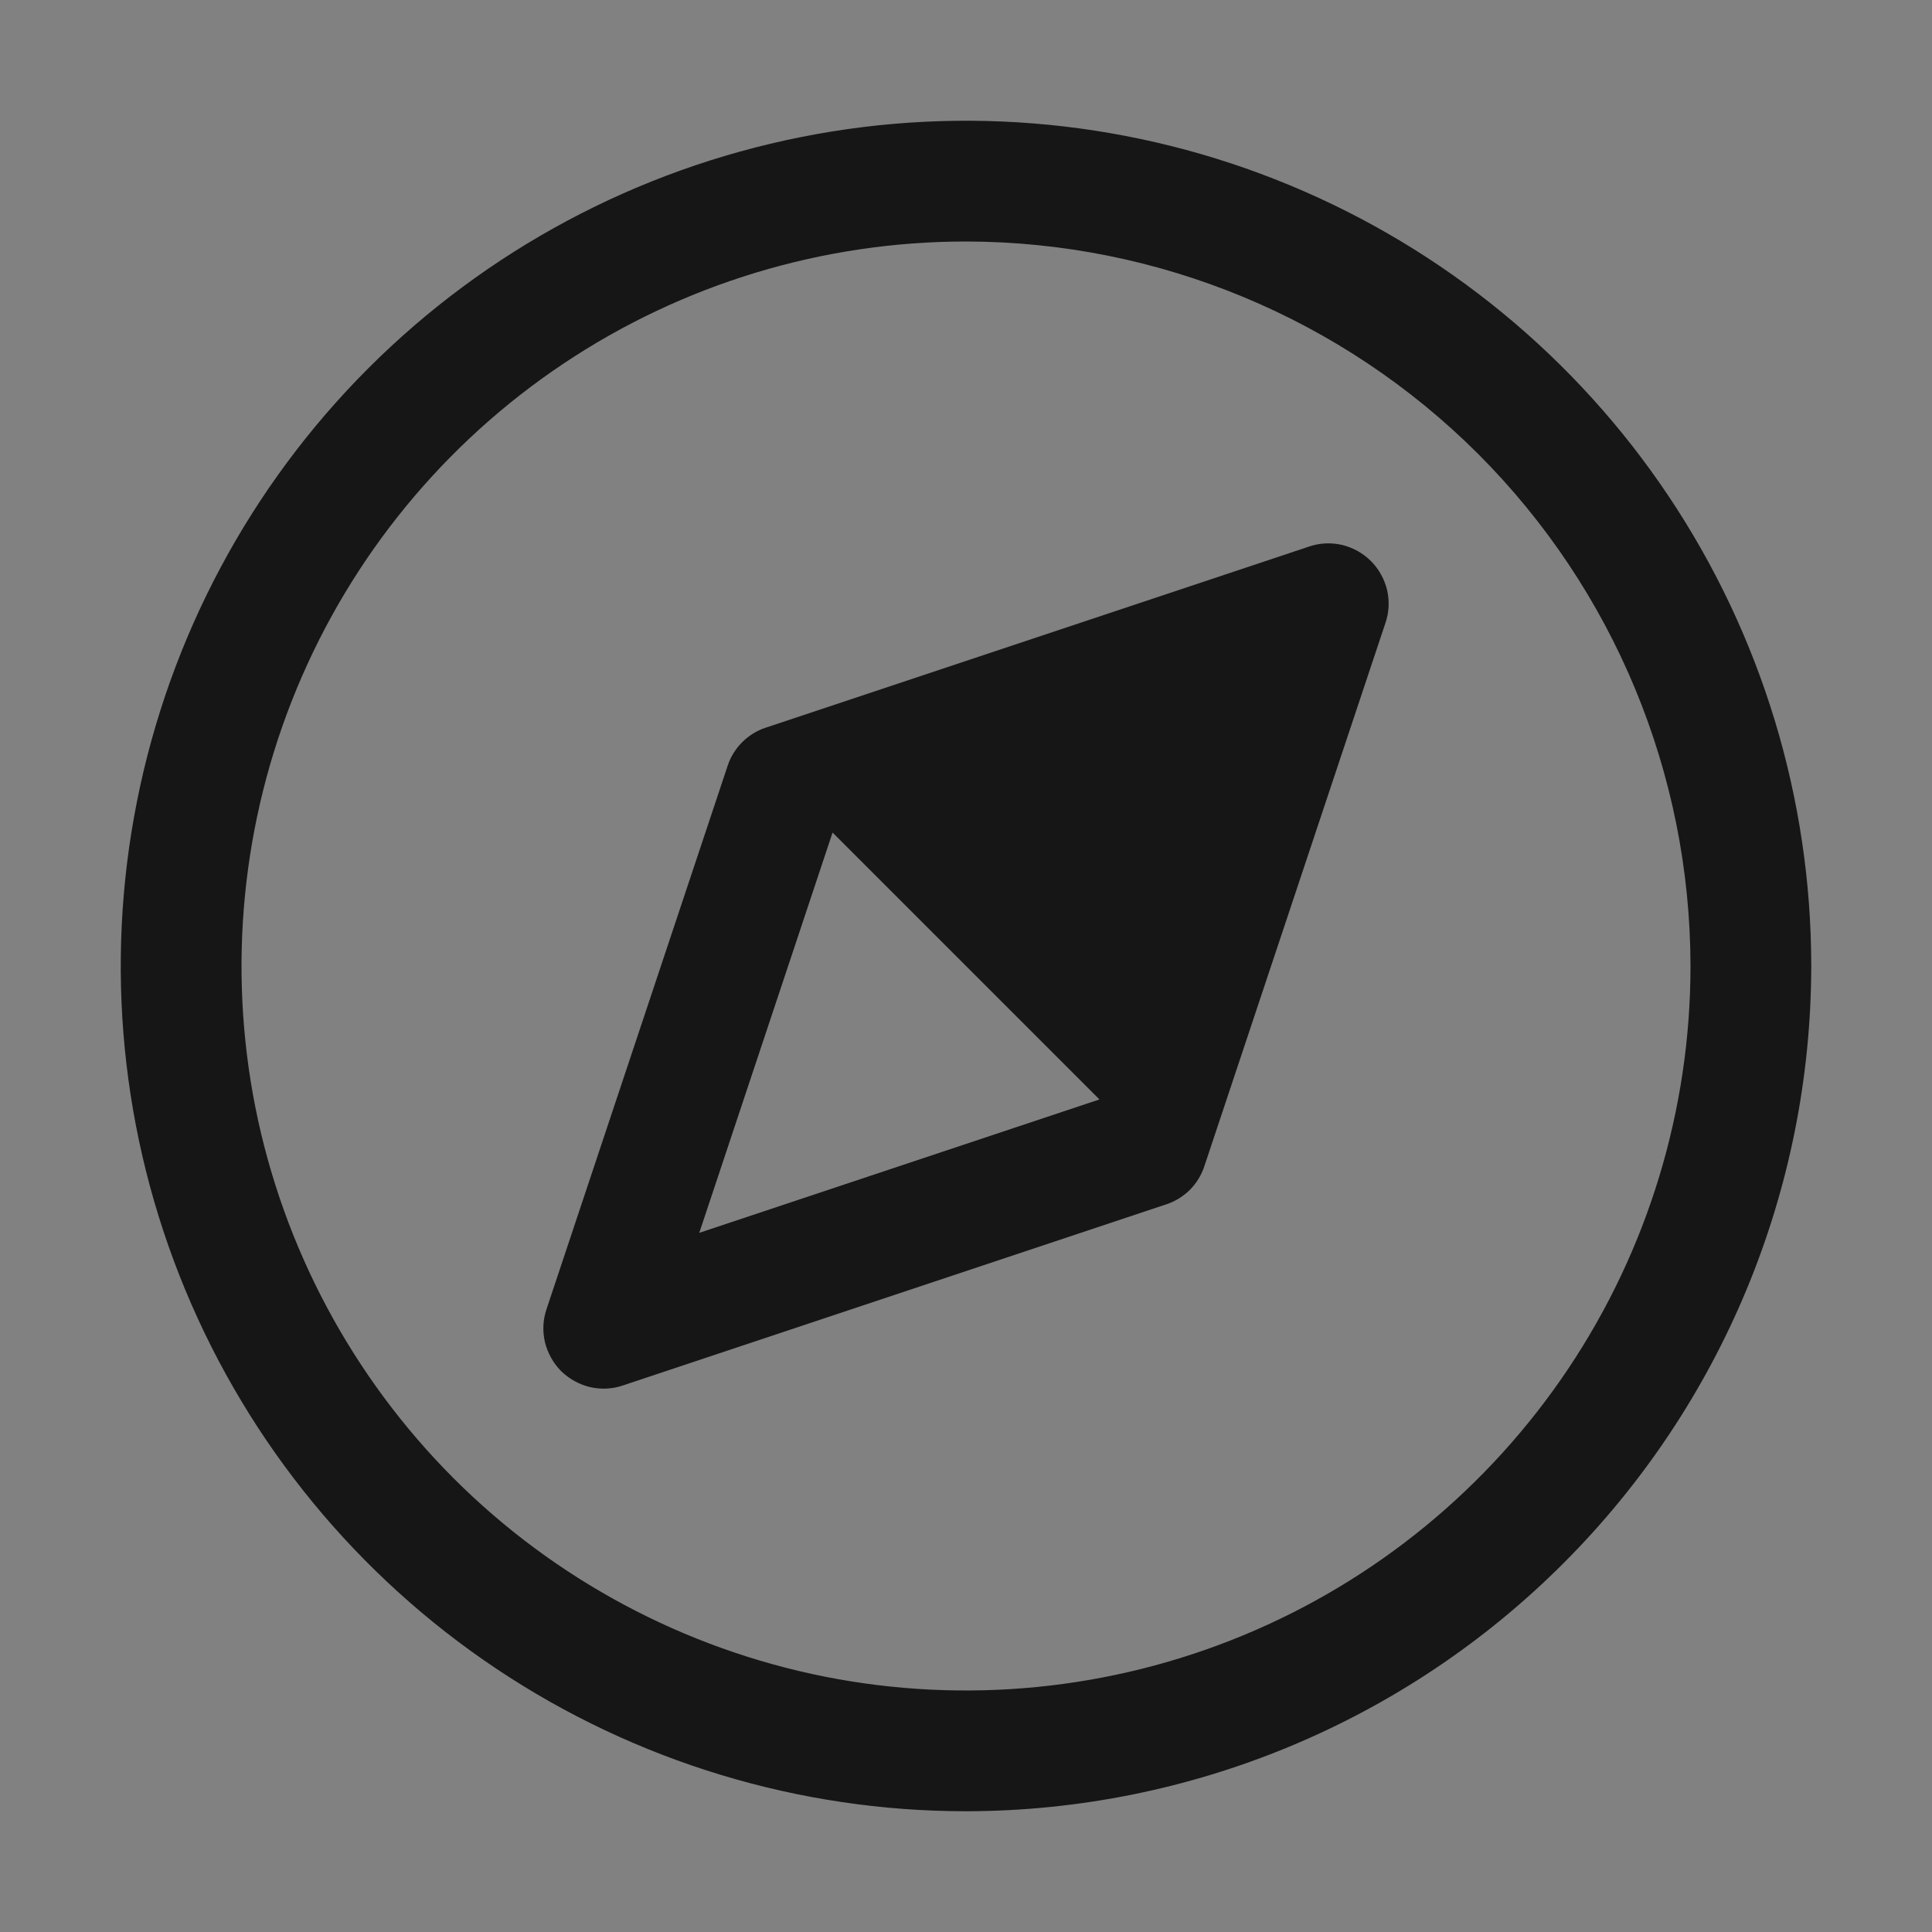
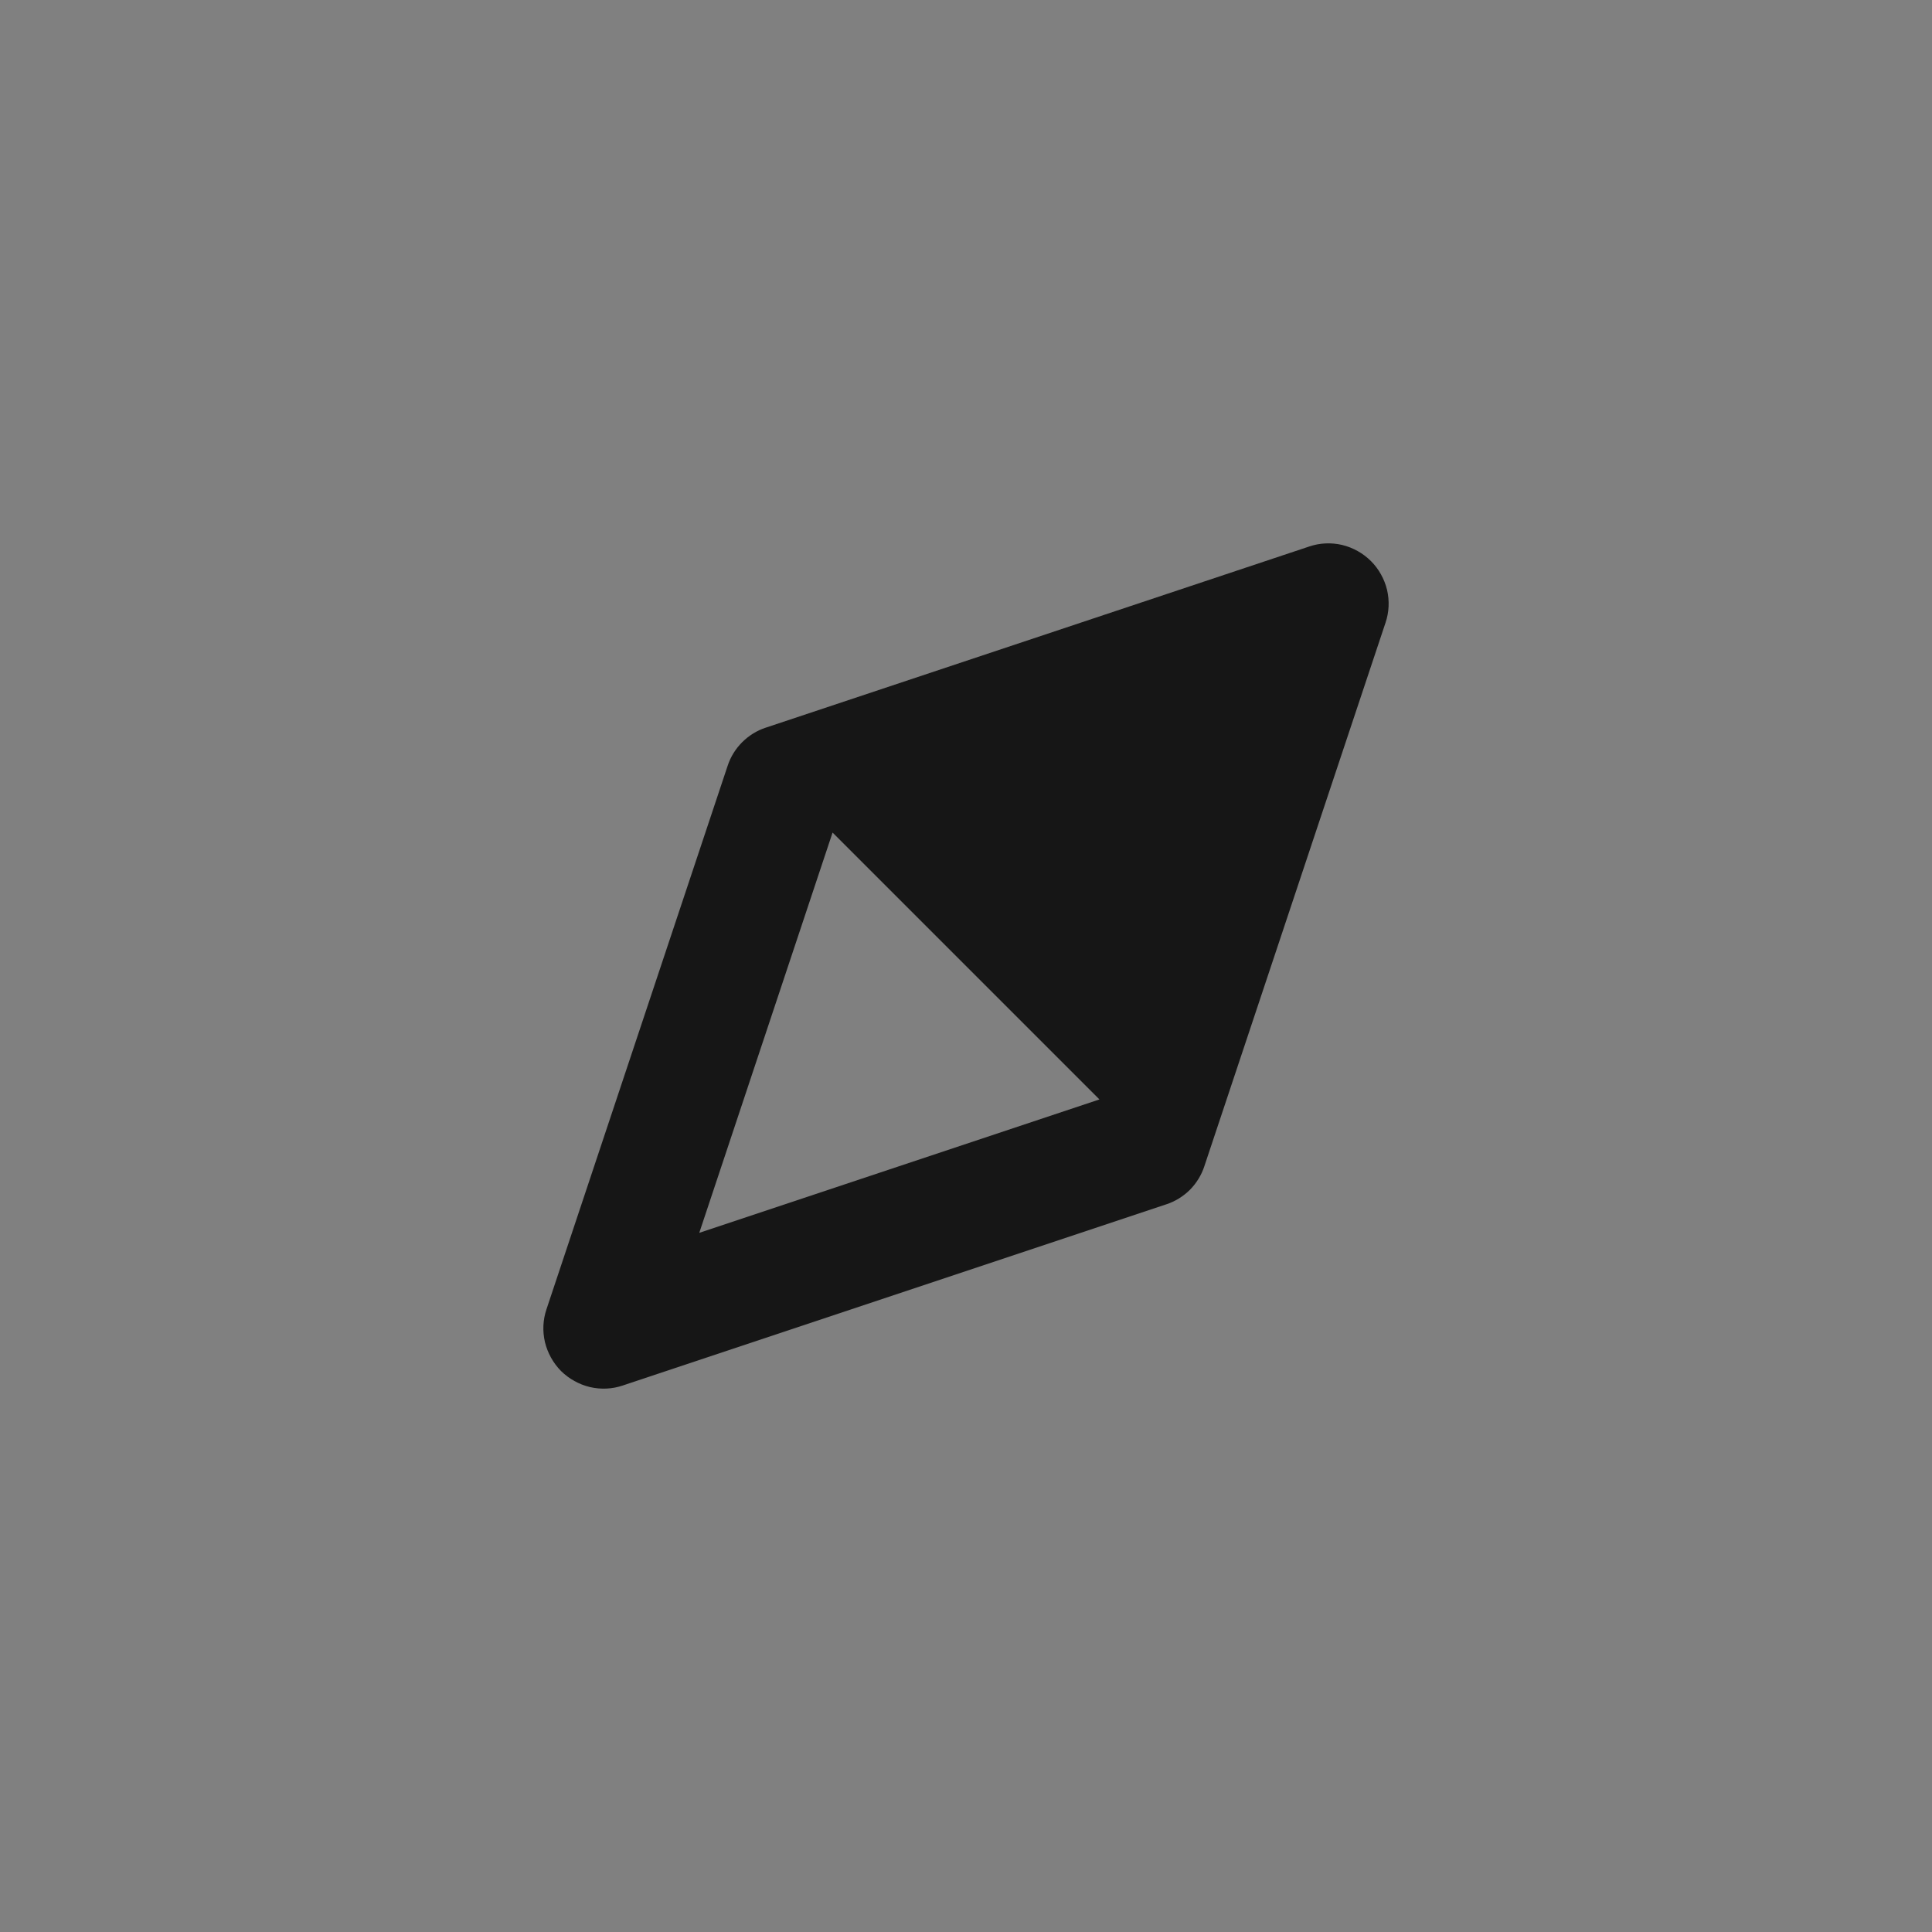
<svg xmlns="http://www.w3.org/2000/svg" width="16" height="16" viewBox="0 0 16 16" fill="none">
  <rect x="0" y="0" width="16" height="16" fill="#808080" stroke="none" />
-   <rect width="16" height="16" fill="white" fill-opacity="0.01" style="mix-blend-mode:multiply" />
  <path d="M11.354 4.647C11.288 4.581 11.205 4.535 11.115 4.513C11.024 4.492 10.93 4.496 10.842 4.526L6.342 6.026C6.268 6.05 6.201 6.092 6.146 6.147C6.092 6.201 6.05 6.268 6.026 6.342L4.526 10.842C4.496 10.93 4.492 11.024 4.513 11.115C4.535 11.205 4.581 11.288 4.646 11.354C4.712 11.419 4.795 11.465 4.885 11.487C4.976 11.508 5.07 11.504 5.158 11.474L9.658 9.974C9.732 9.95 9.799 9.908 9.854 9.854C9.908 9.799 9.95 9.732 9.974 9.658L11.474 5.158C11.504 5.07 11.508 4.976 11.487 4.885C11.465 4.795 11.419 4.712 11.354 4.647ZM5.791 10.21L6.895 6.895L9.105 9.105L5.791 10.21Z" fill="#161616" />
-   <path d="M8 15C6.616 15 5.262 14.589 4.111 13.82C2.96 13.051 2.063 11.958 1.533 10.679C1.003 9.4 0.864 7.992 1.135 6.634C1.405 5.277 2.071 4.029 3.05 3.05C4.029 2.071 5.277 1.405 6.634 1.135C7.992 0.864 9.4 1.003 10.679 1.533C11.958 2.063 13.051 2.96 13.82 4.111C14.589 5.262 15 6.616 15 8C14.998 9.856 14.26 11.635 12.947 12.947C11.635 14.26 9.856 14.998 8 15ZM8 2C6.813 2 5.653 2.352 4.667 3.011C3.68 3.67 2.911 4.608 2.457 5.704C2.003 6.8 1.884 8.007 2.115 9.171C2.347 10.334 2.918 11.403 3.757 12.243C4.596 13.082 5.666 13.653 6.829 13.885C7.993 14.116 9.2 13.997 10.296 13.543C11.393 13.089 12.329 12.32 12.989 11.333C13.648 10.347 14 9.187 14 8C13.998 6.409 13.366 4.884 12.241 3.759C11.116 2.635 9.591 2.002 8 2Z" fill="#161616" />
</svg>